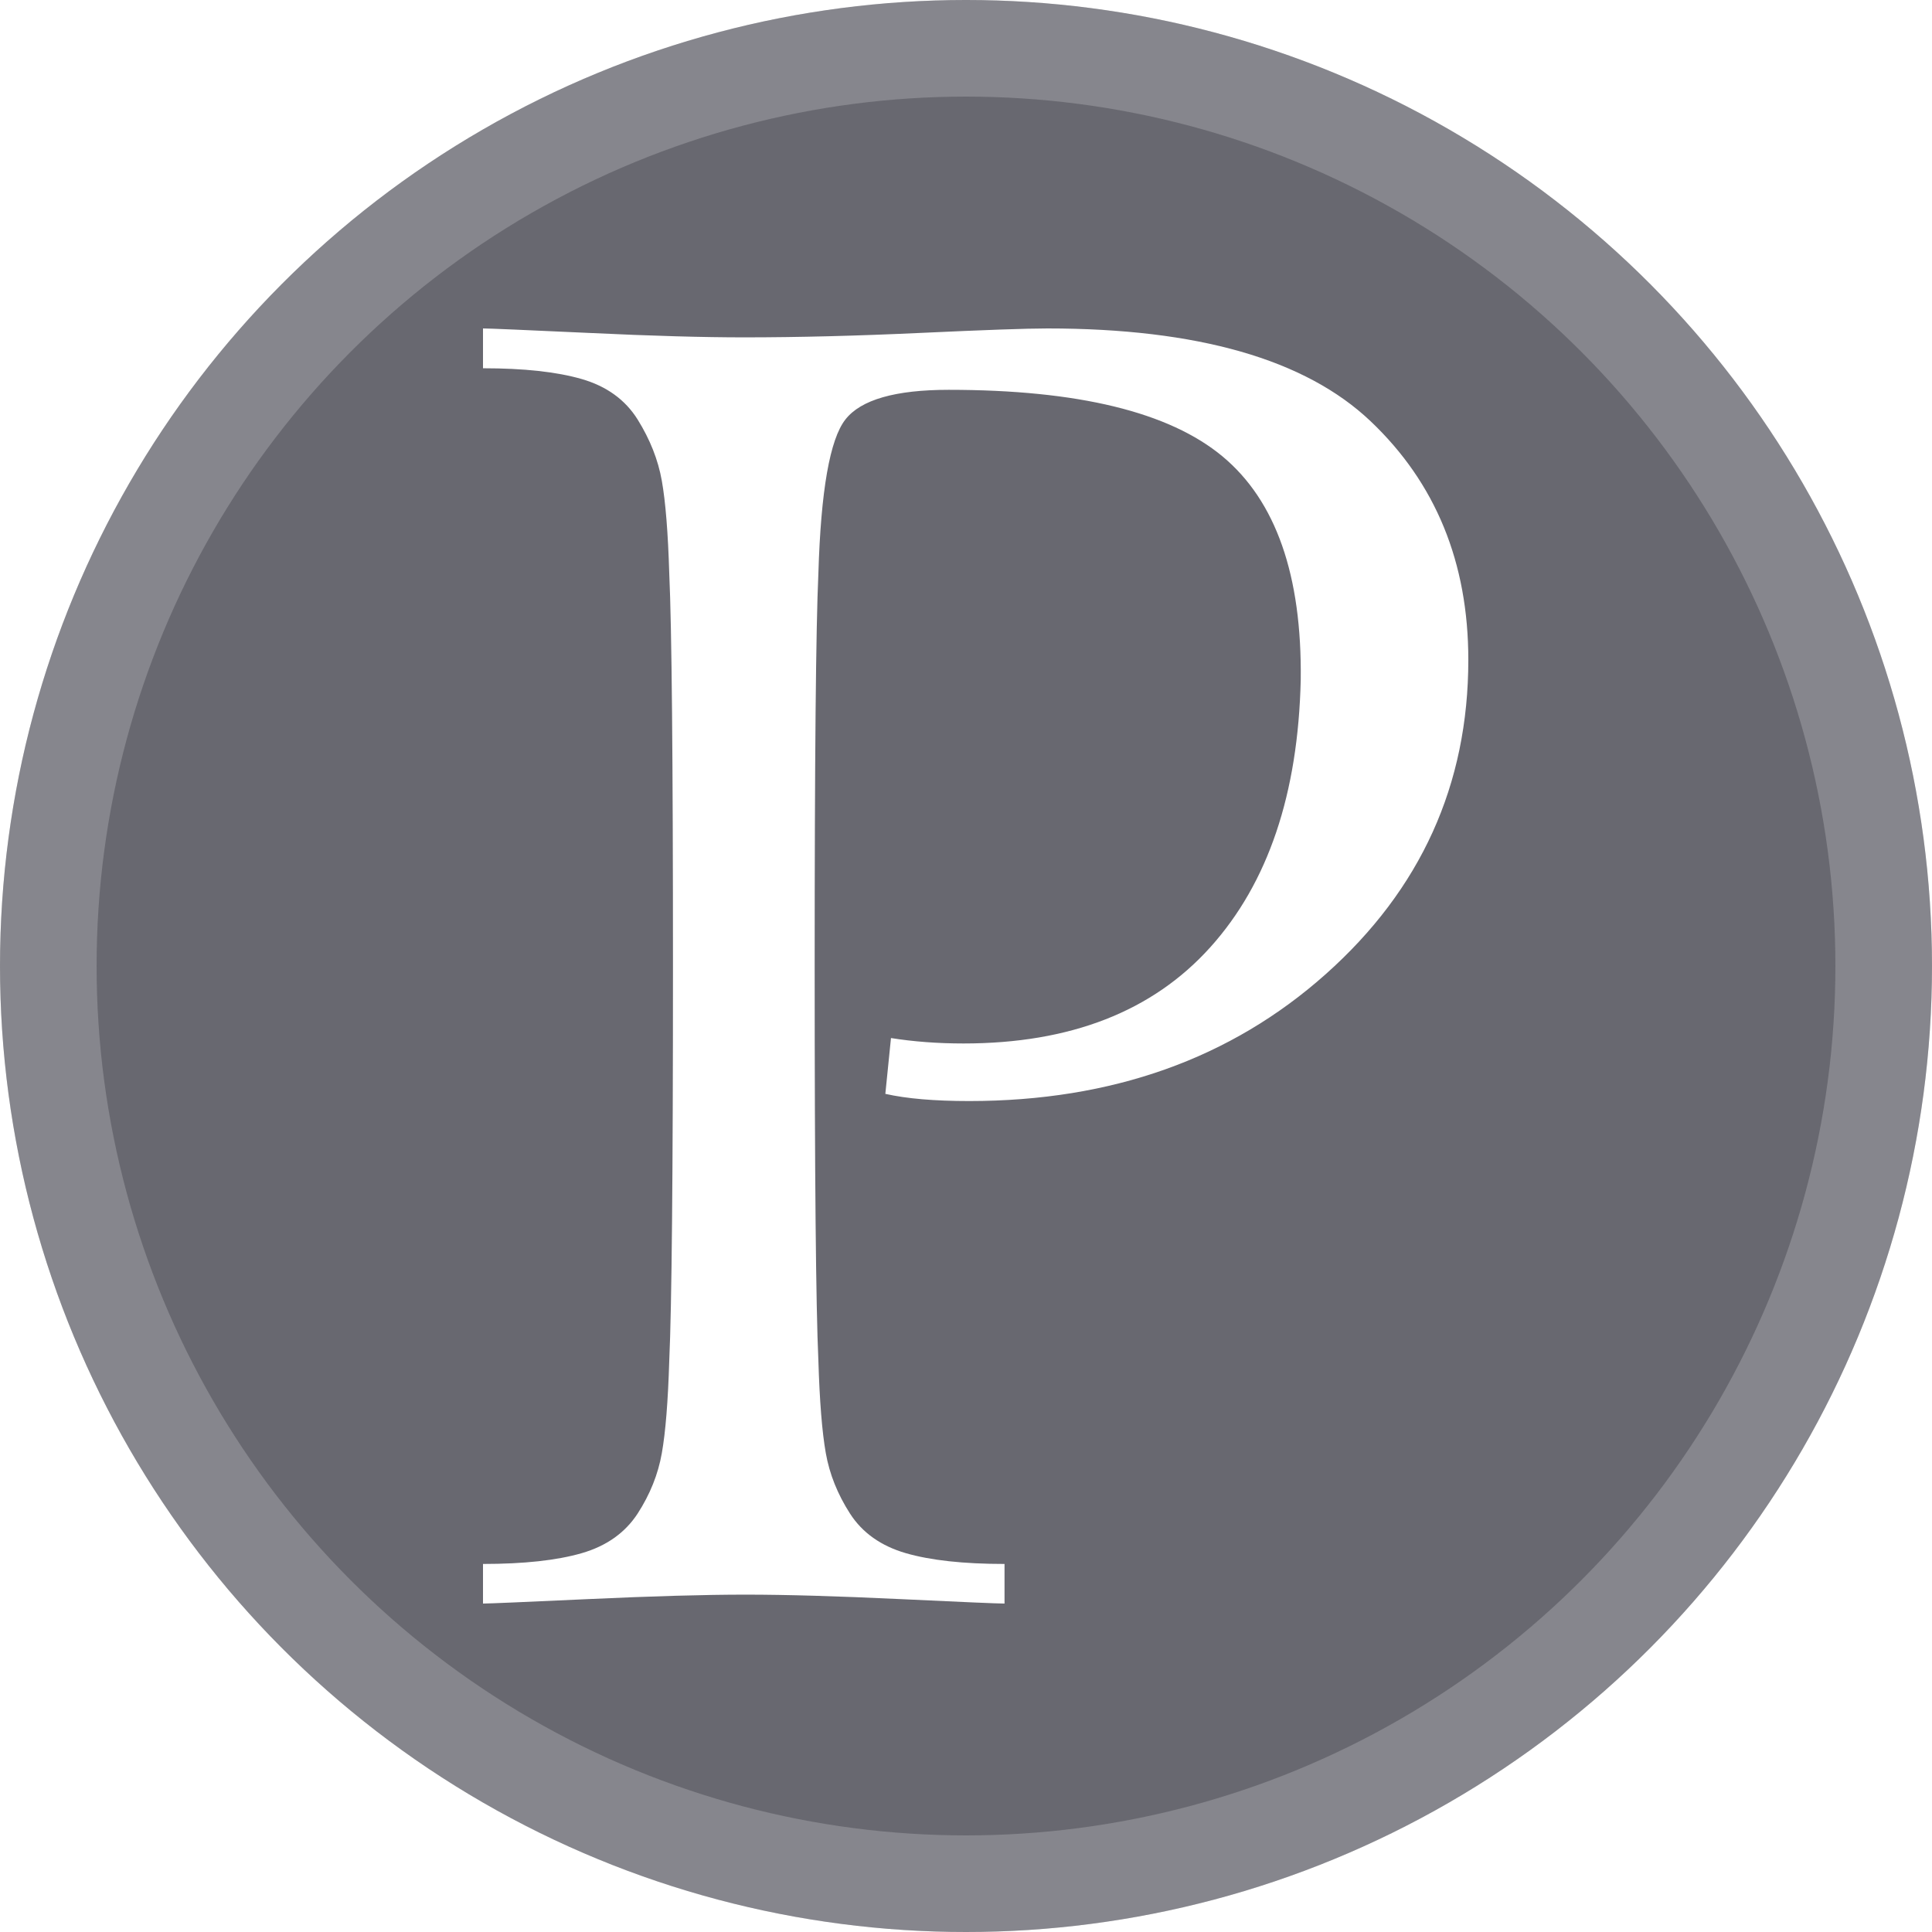
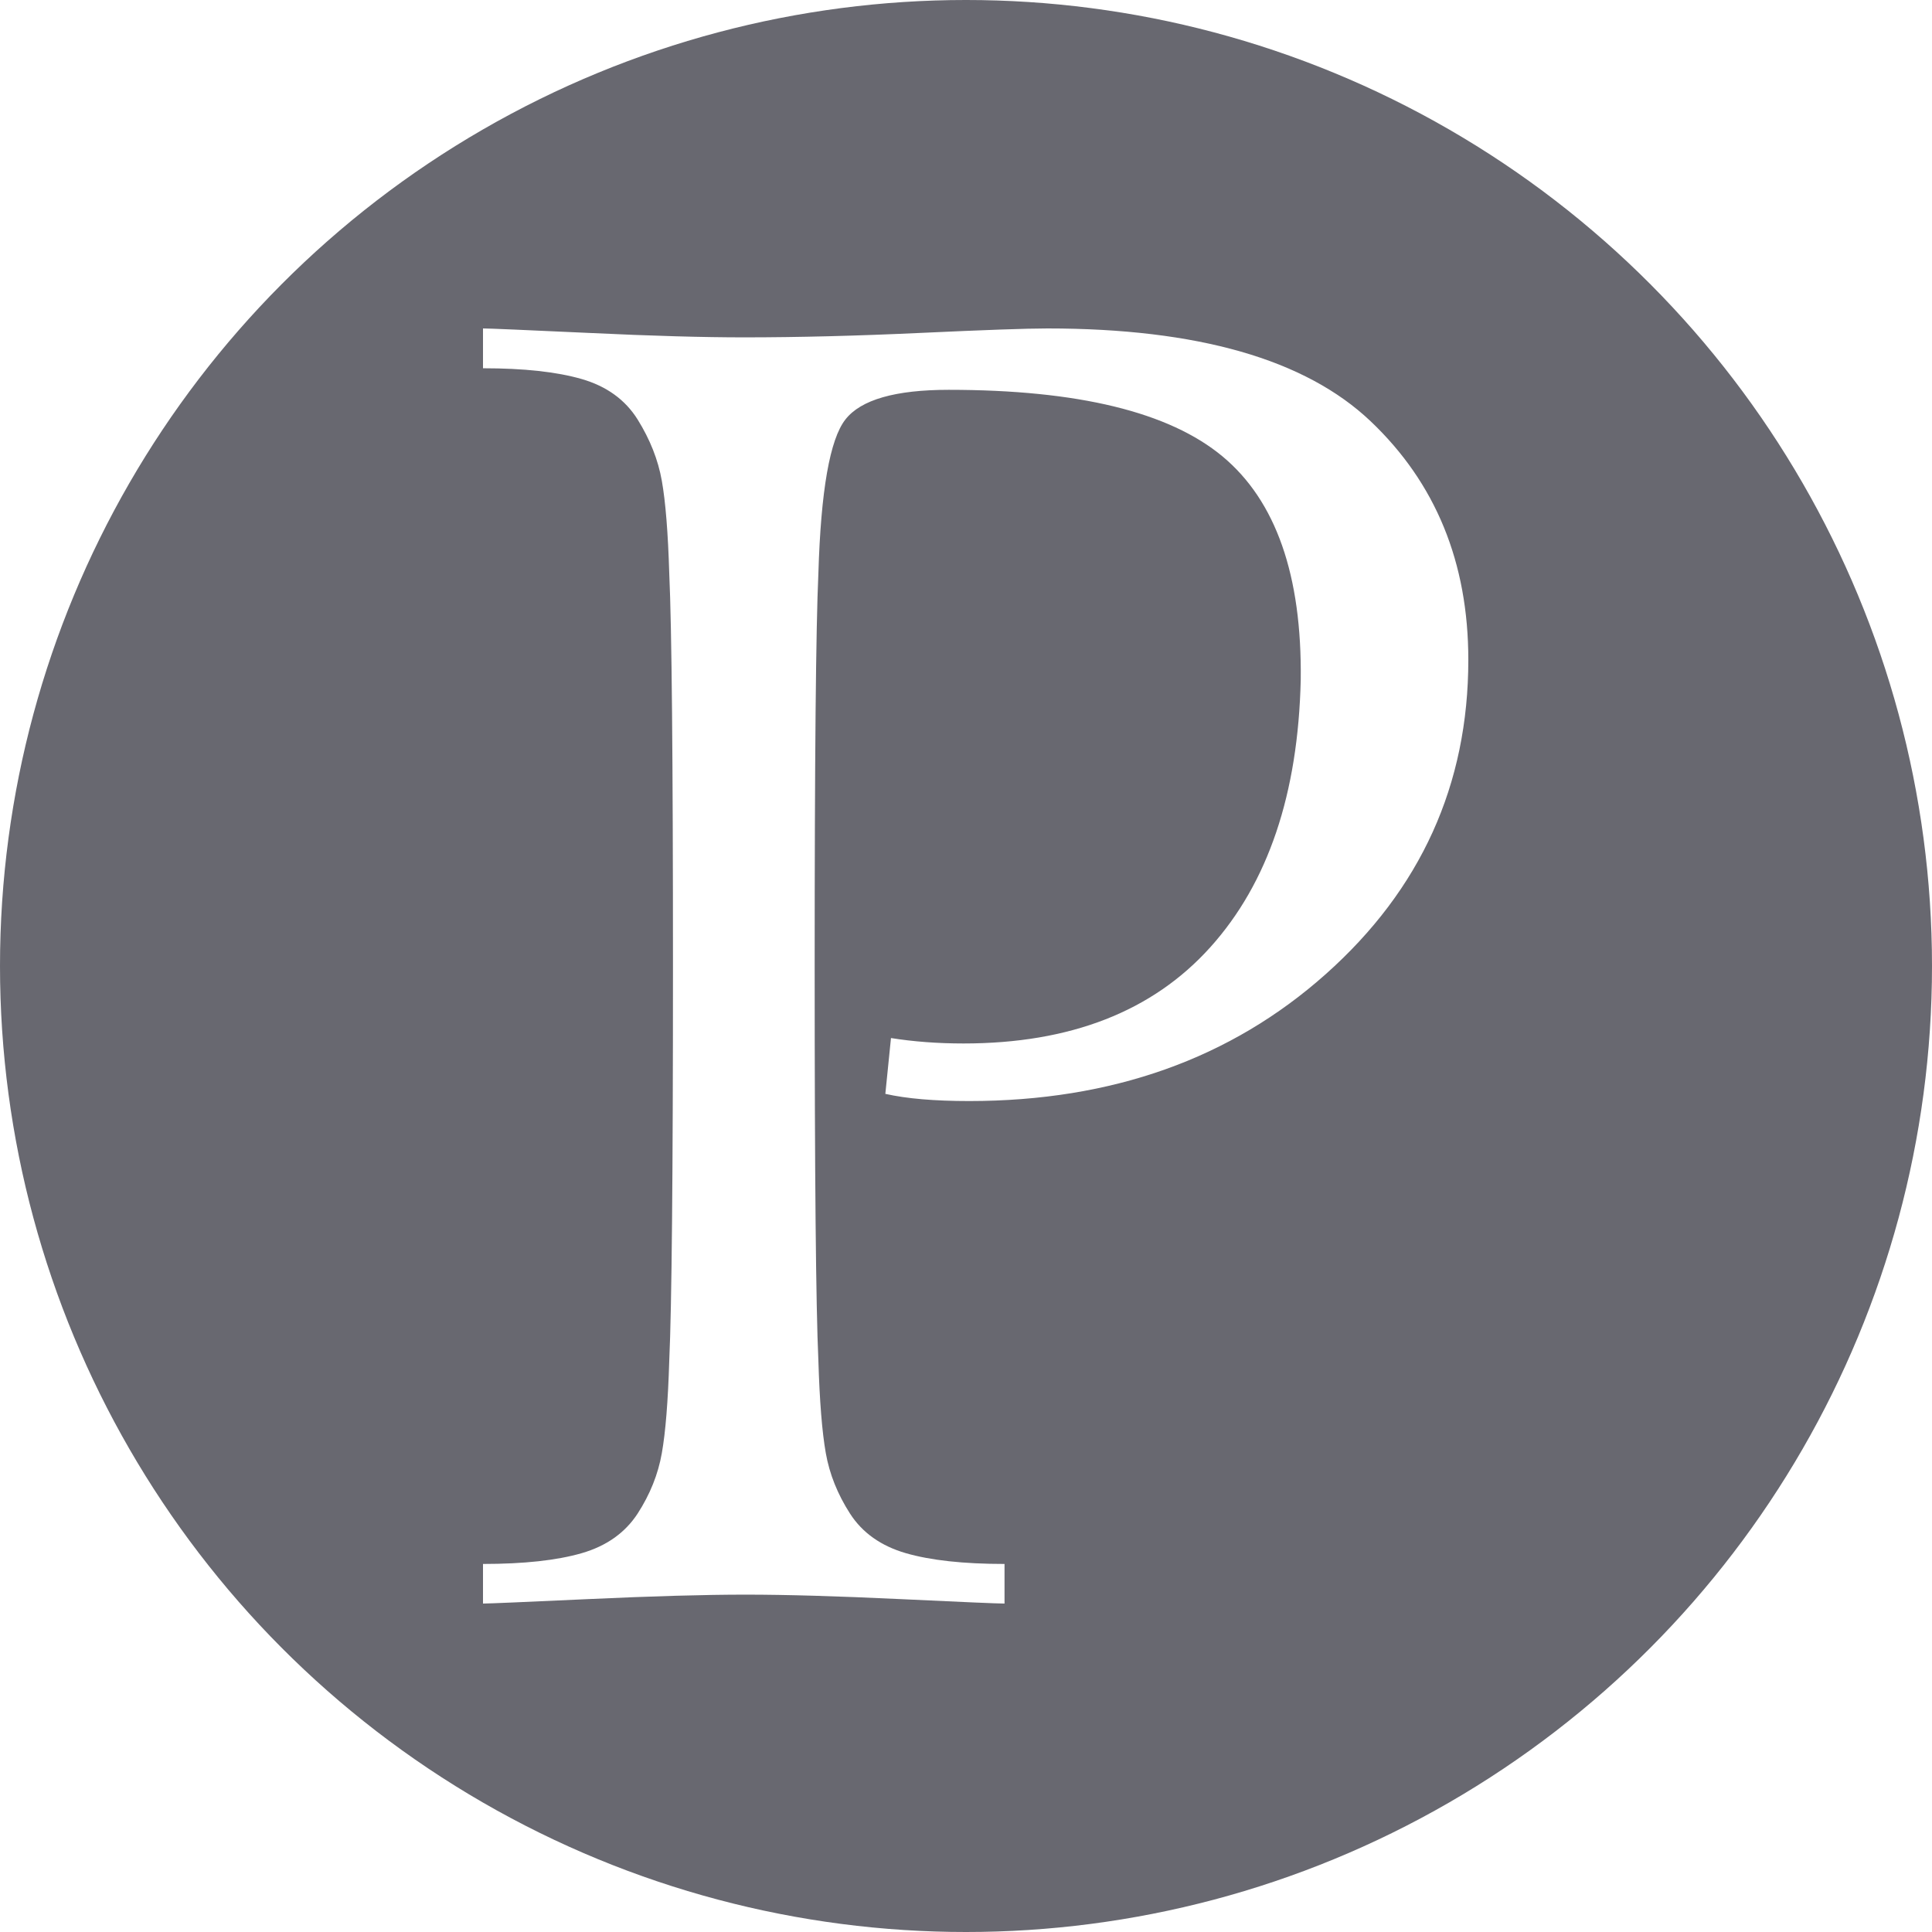
<svg xmlns="http://www.w3.org/2000/svg" width="100" height="100" viewBox="0 0 100 100" fill="none">
  <g filter="url(#filter0_b_117_16)">
    <circle cx="50" cy="50" r="50" fill="#42434D" fill-opacity="0.8" />
-     <circle cx="50" cy="50" r="47.5" stroke="white" stroke-opacity="0.2" stroke-width="5" />
  </g>
  <path d="M25.006 17C25.326 17 27.144 17.079 30.452 17.231C33.761 17.389 36.447 17.462 38.503 17.462C41.328 17.462 44.386 17.383 47.66 17.231C50.94 17.079 53.124 17 54.214 17C61.99 17 67.565 18.6 70.938 21.799C74.311 24.998 76 29.115 76 34.151C76 40.617 73.542 46.035 68.625 50.417C63.709 54.799 57.551 56.99 50.165 56.99C48.365 56.99 46.92 56.866 45.825 56.618L46.117 53.729C47.276 53.914 48.528 54.01 49.874 54.01C55.402 54.01 59.66 52.349 62.648 49.026C65.637 45.703 67.192 41.09 67.326 35.181C67.39 29.774 66.039 25.922 63.278 23.624C60.517 21.326 55.792 20.177 49.105 20.177C46.344 20.177 44.555 20.689 43.757 21.714C42.953 22.739 42.487 25.398 42.359 29.684C42.231 32.478 42.167 39.27 42.167 50.051C42.167 60.831 42.231 67.618 42.359 70.417C42.423 72.529 42.551 74.129 42.744 75.216C42.936 76.303 43.355 77.345 43.996 78.342C44.637 79.339 45.604 80.02 46.885 80.392C48.173 80.764 49.874 80.95 51.994 80.95V83C51.61 83 49.81 82.921 46.594 82.769C43.379 82.617 40.711 82.538 38.59 82.538C36.47 82.538 33.755 82.617 30.447 82.769C27.138 82.921 25.32 83 25 83V80.95C27.12 80.95 28.821 80.764 30.109 80.392C31.396 80.02 32.357 79.333 33.004 78.342C33.645 77.351 34.064 76.309 34.256 75.216C34.449 74.129 34.577 72.529 34.641 70.417C34.769 67.624 34.833 60.831 34.833 50.051C34.833 39.27 34.769 32.478 34.641 29.684C34.577 27.572 34.449 25.972 34.256 24.885C34.064 23.798 33.645 22.745 33.004 21.714C32.363 20.689 31.396 19.991 30.109 19.619C28.821 19.247 27.12 19.061 25 19.061V17H25.006Z" fill="white" />
  <defs>
    <filter id="filter0_b_117_16" x="-8" y="-8" width="116" height="116" filterUnits="userSpaceOnUse" color-interpolation-filters="sRGB">
      <feFlood flood-opacity="0" result="BackgroundImageFix" />
      <feGaussianBlur in="BackgroundImageFix" stdDeviation="4" />
      <feComposite in2="SourceAlpha" operator="in" result="effect1_backgroundBlur_117_16" />
      <feBlend mode="normal" in="SourceGraphic" in2="effect1_backgroundBlur_117_16" result="shape" />
    </filter>
  </defs>
</svg>